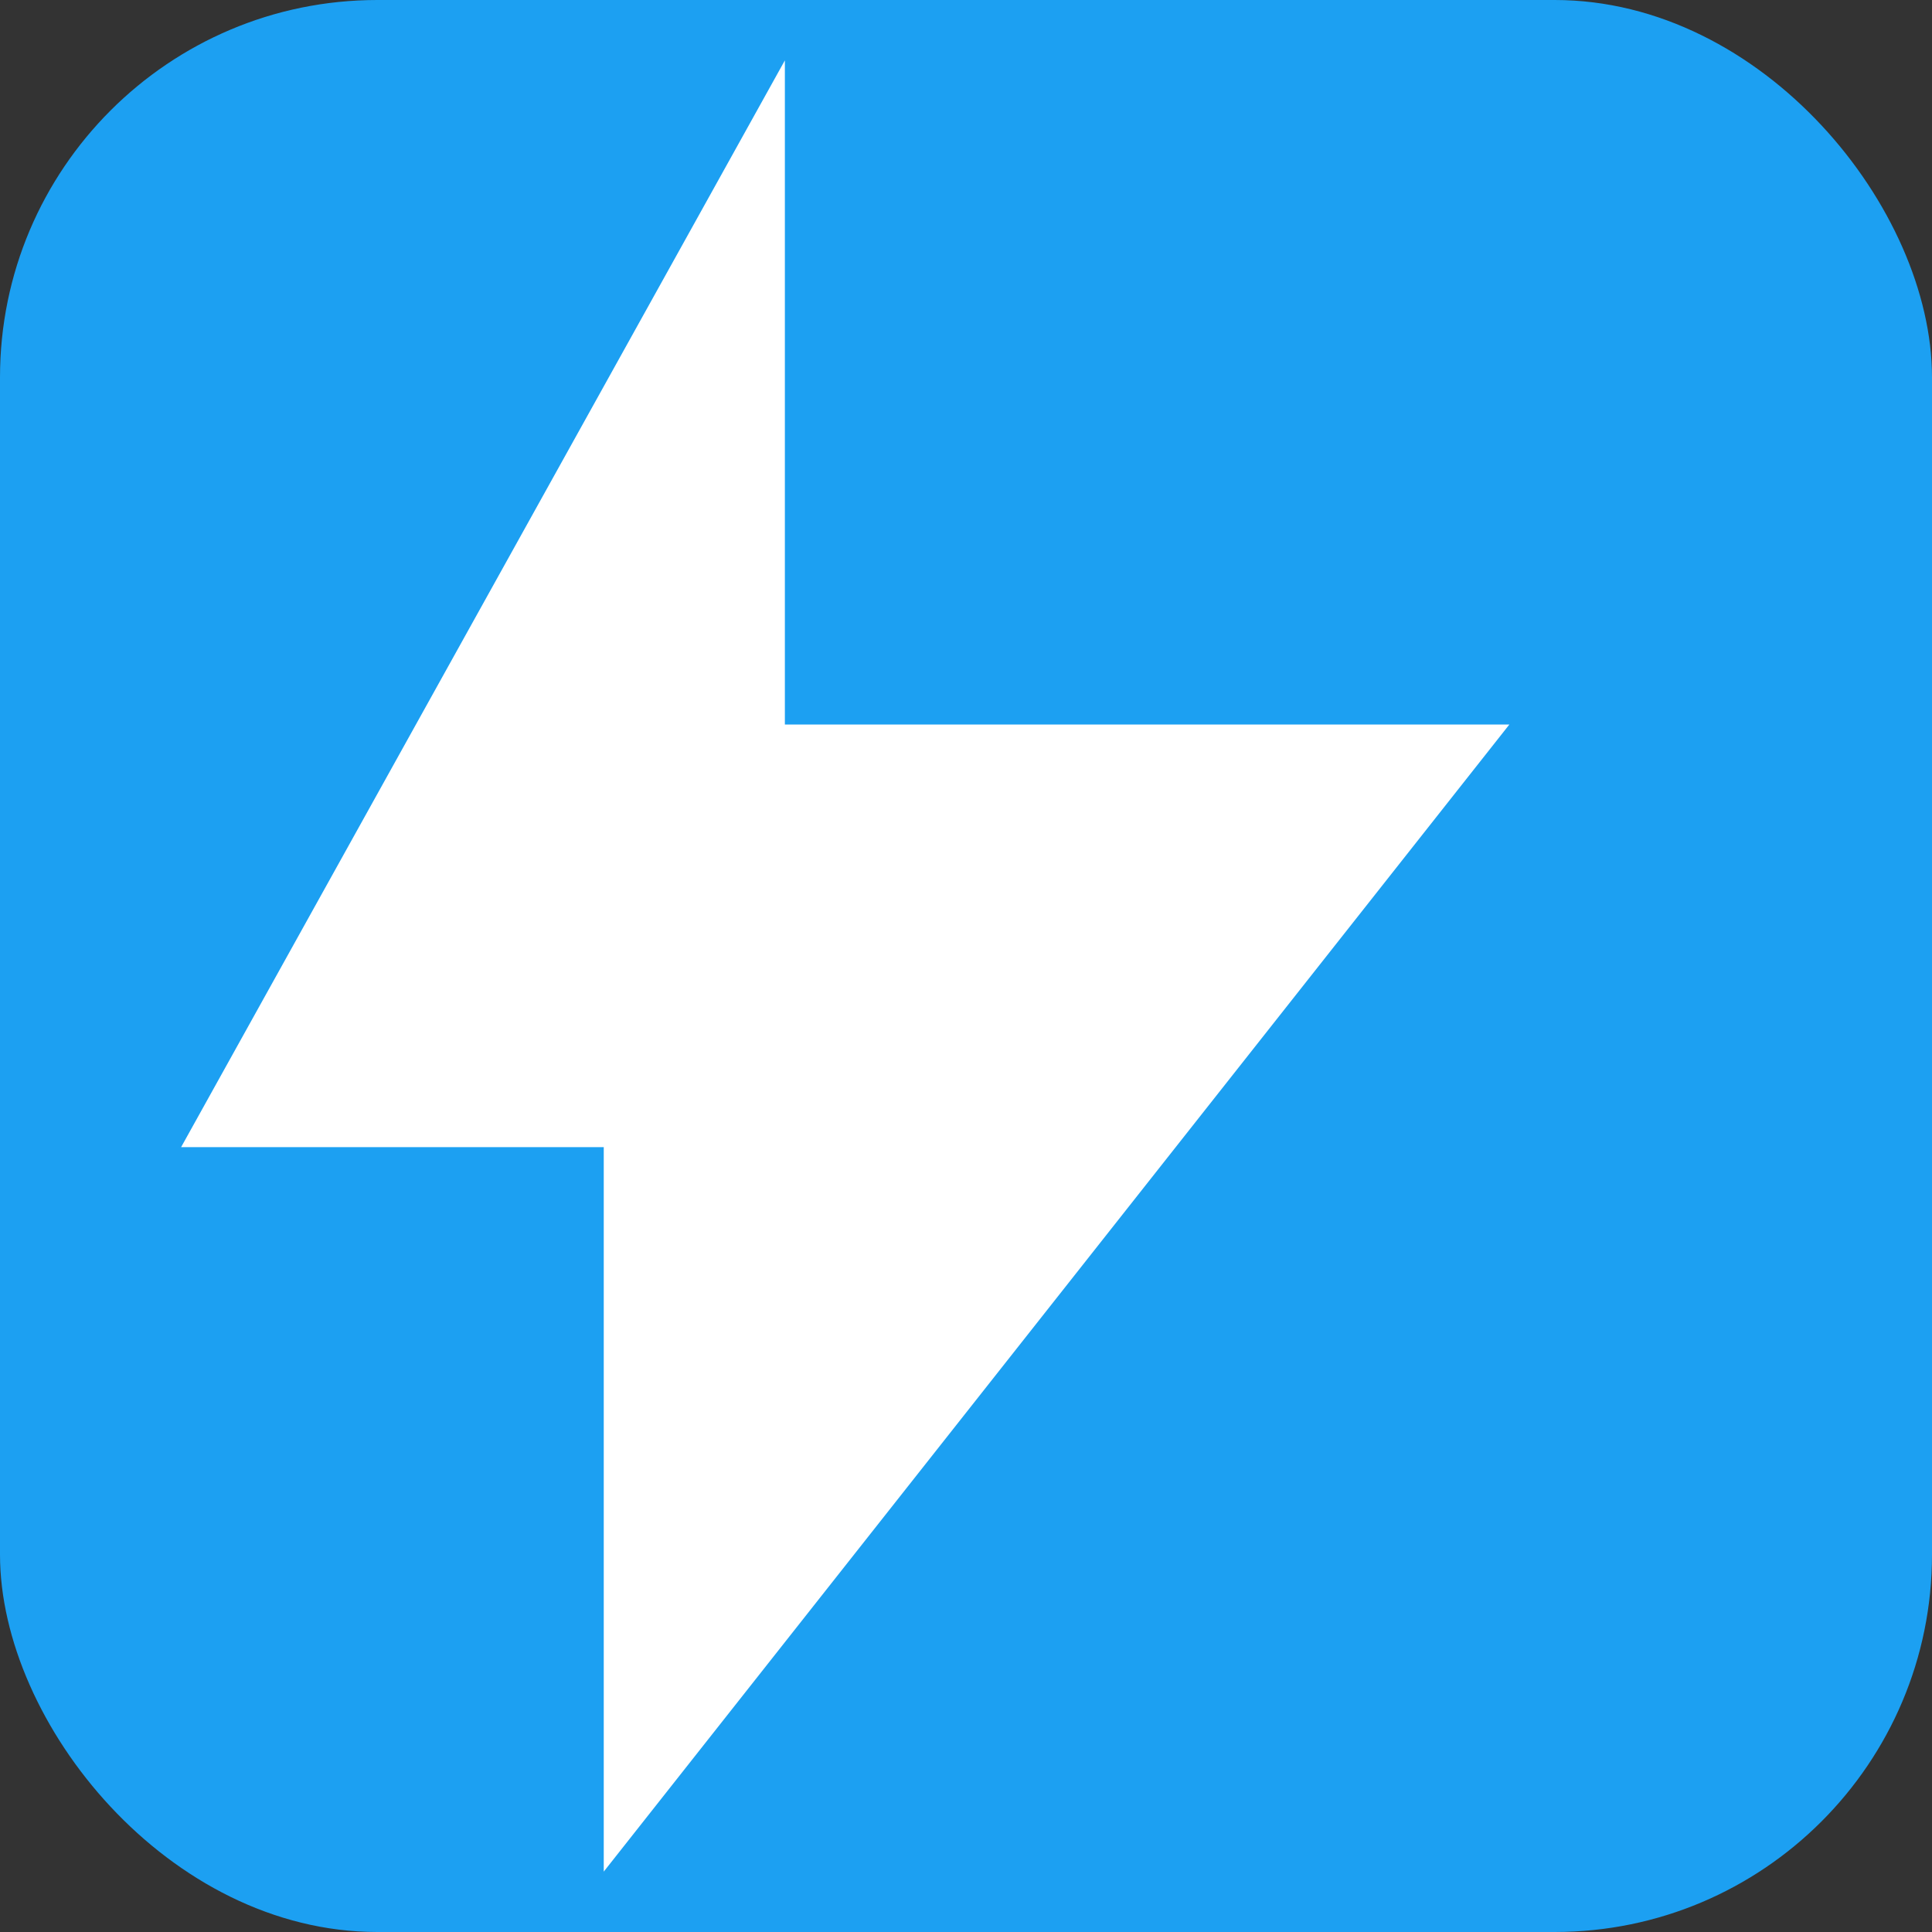
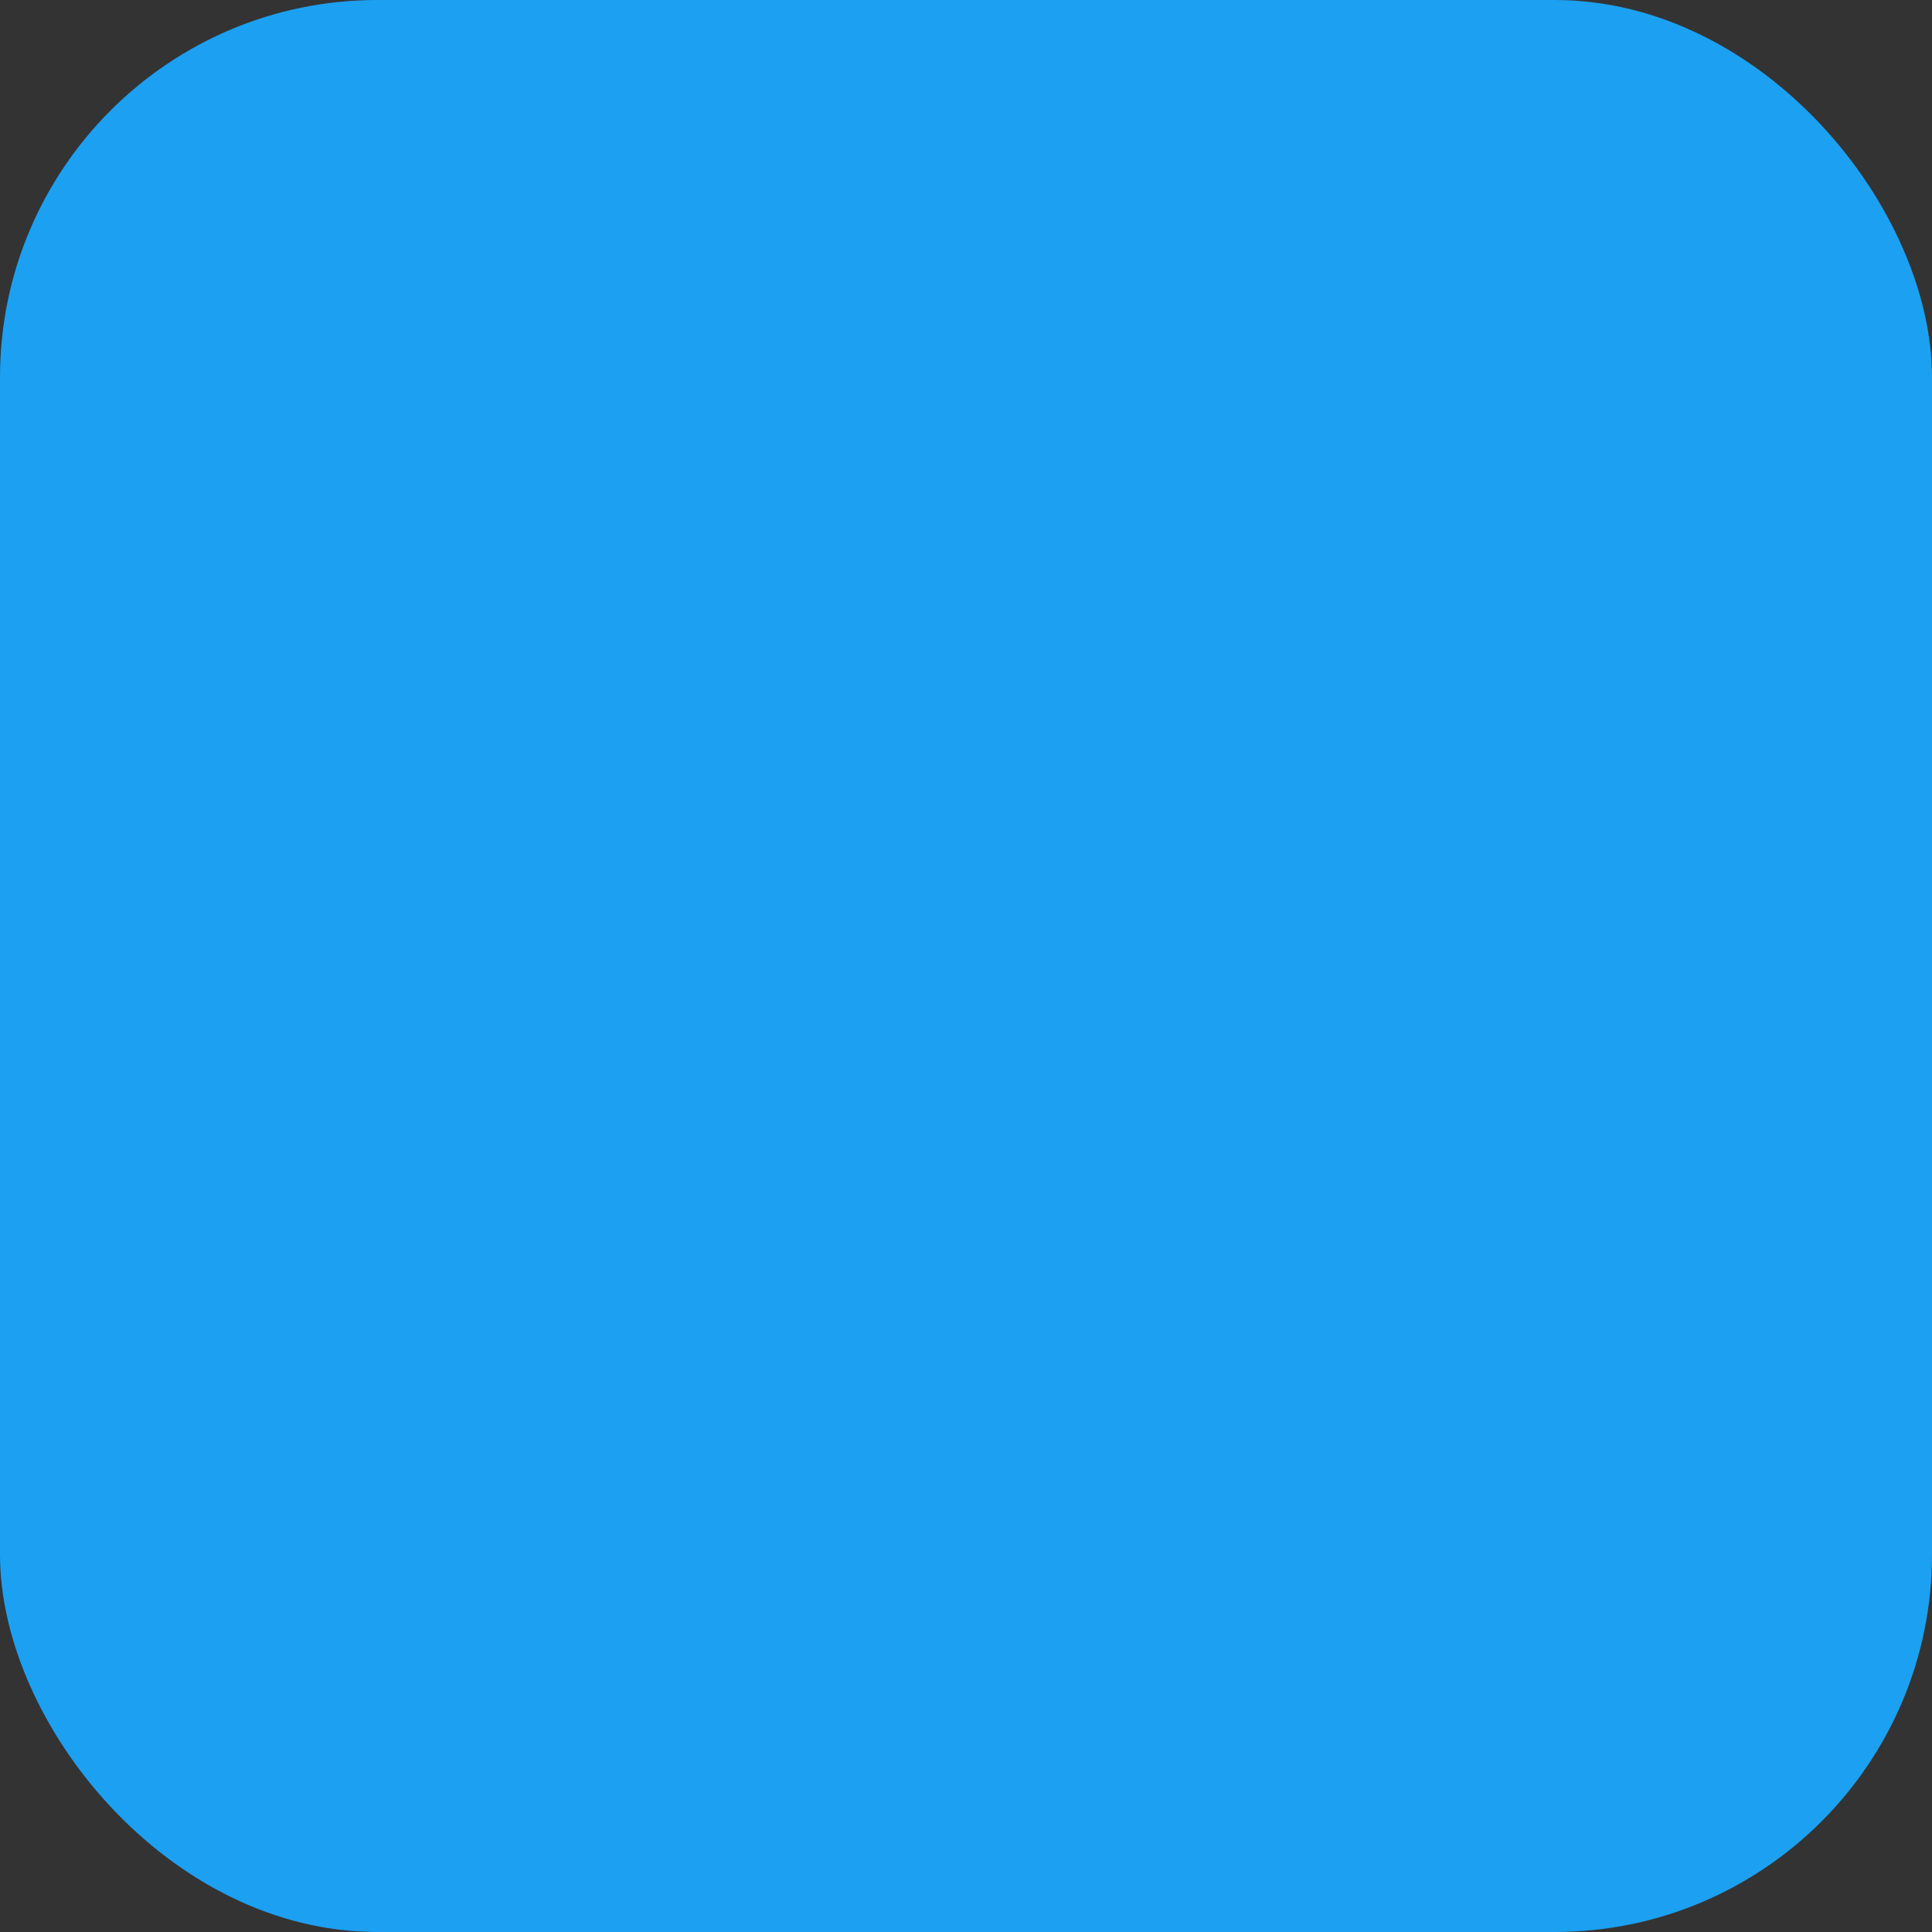
<svg xmlns="http://www.w3.org/2000/svg" viewBox="0 0 512 512">
  <rect x="0" y="0" width="512" height="512" fill="#333333" stroke="none" />
  <rect width="512" height="512" rx="100" fill="#1ca0f2" />
-   <path fill="white" d="M288 192h112L160 496v-192H48L208 16v176z" />
</svg>